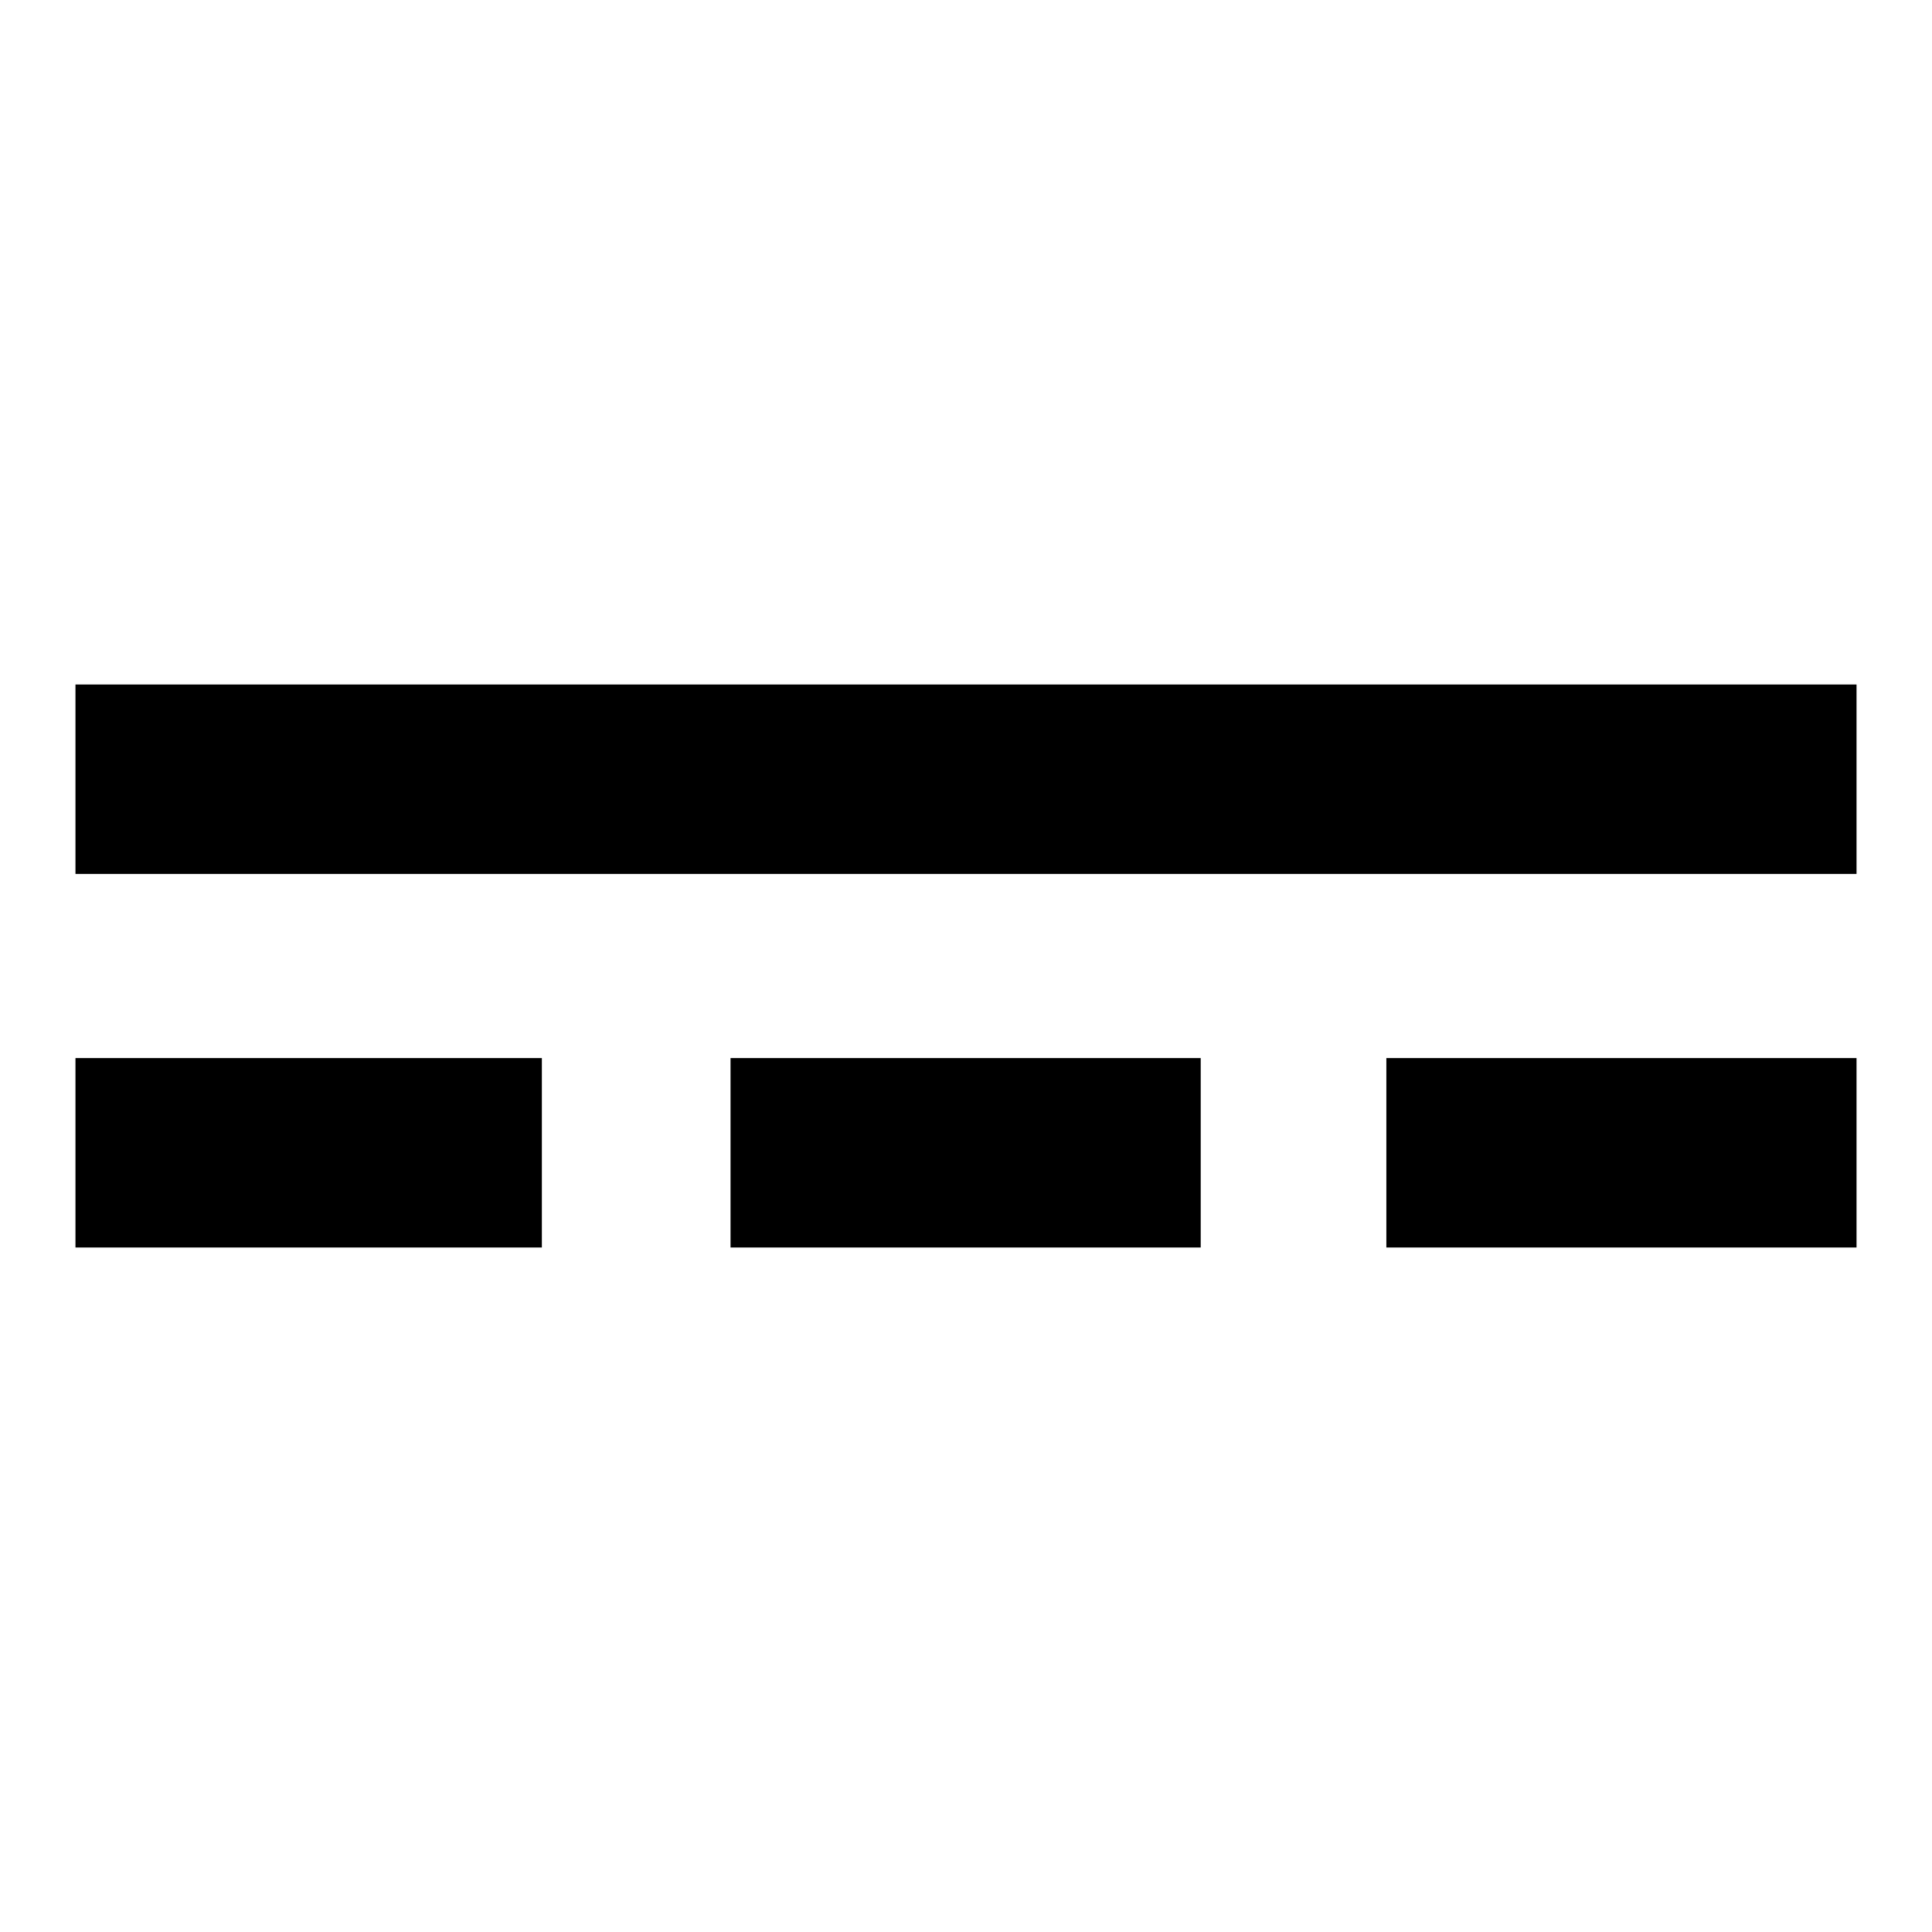
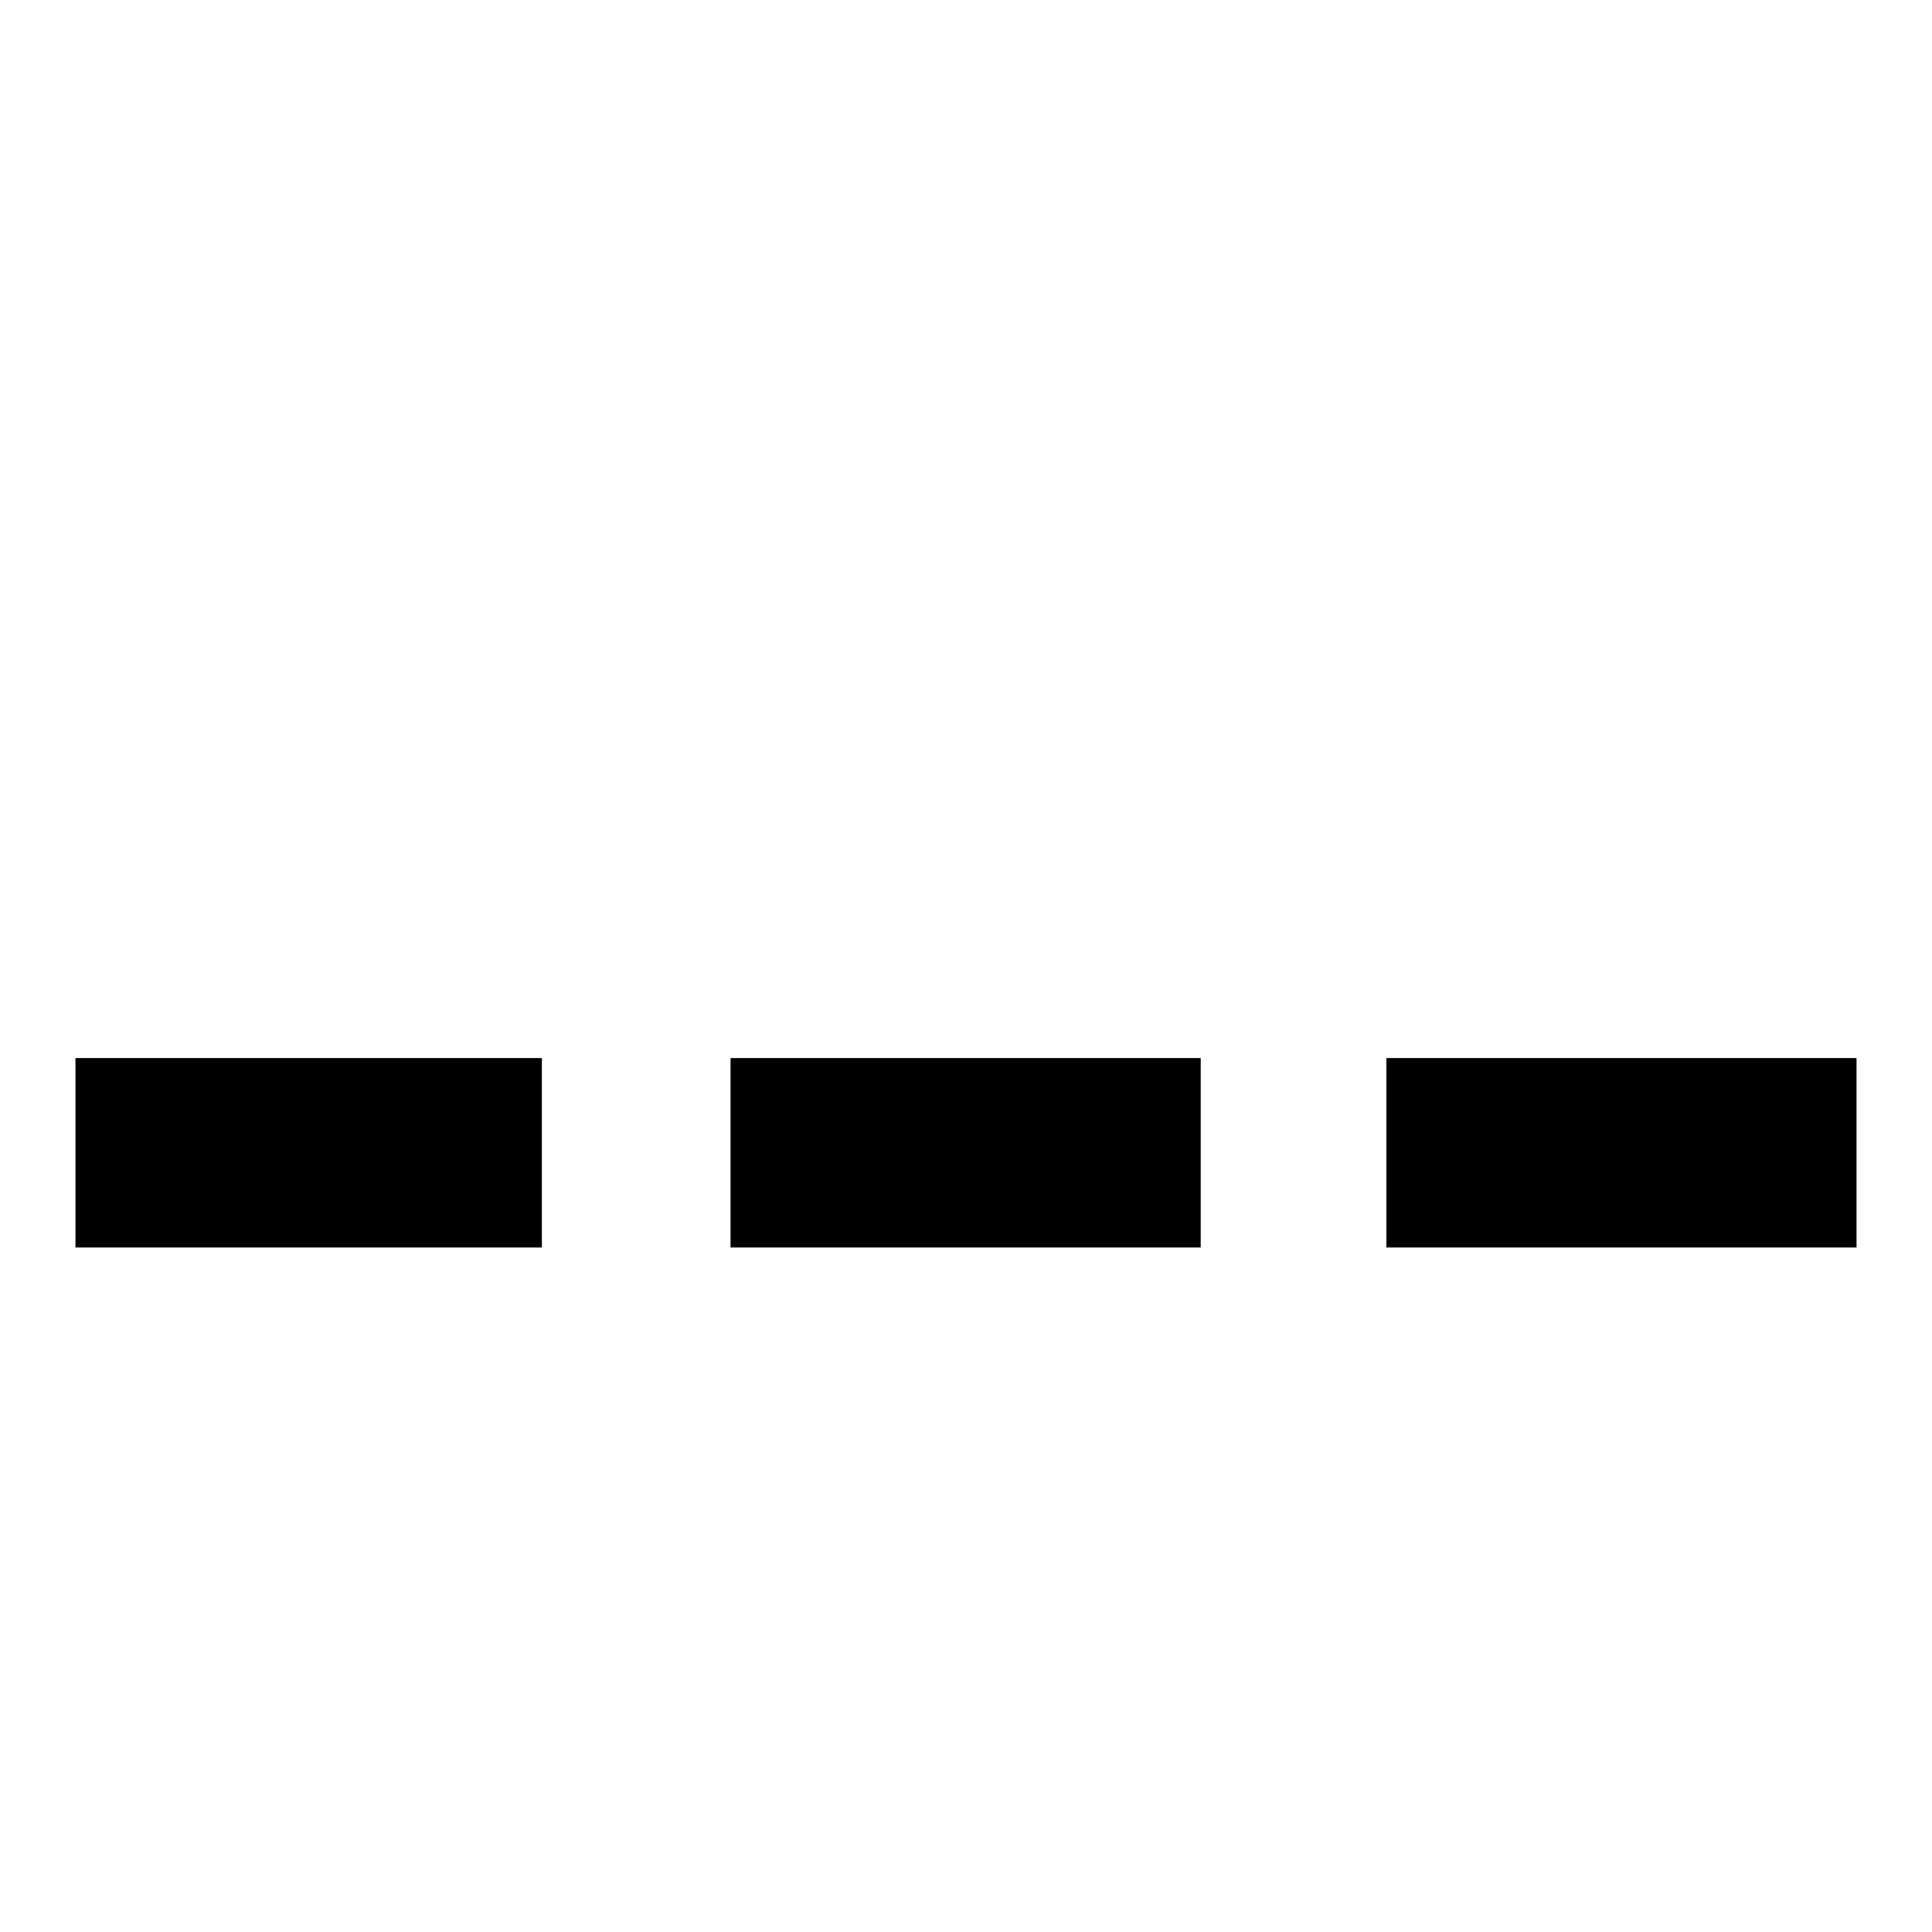
<svg xmlns="http://www.w3.org/2000/svg" version="1.1" x="0px" y="0px" viewBox="0 0 256 256" enable-background="new 0 0 256 256" xml:space="preserve">
  <g>
    <g>
-       <path fill="#000000" d="M183.7,165.3v-25.1H246v25.1H183.7L183.7,165.3z M96.8,165.3v-25.1h62.3v25.1H96.8L96.8,165.3z M10,165.3v-25.1h61.8v25.1H10L10,165.3z M10,90.7h236v25.1H10V90.7z" />
+       <path fill="#000000" d="M183.7,165.3v-25.1H246v25.1H183.7L183.7,165.3z M96.8,165.3v-25.1h62.3v25.1H96.8L96.8,165.3z M10,165.3v-25.1h61.8v25.1H10L10,165.3z M10,90.7h236v25.1V90.7z" />
    </g>
  </g>
</svg>